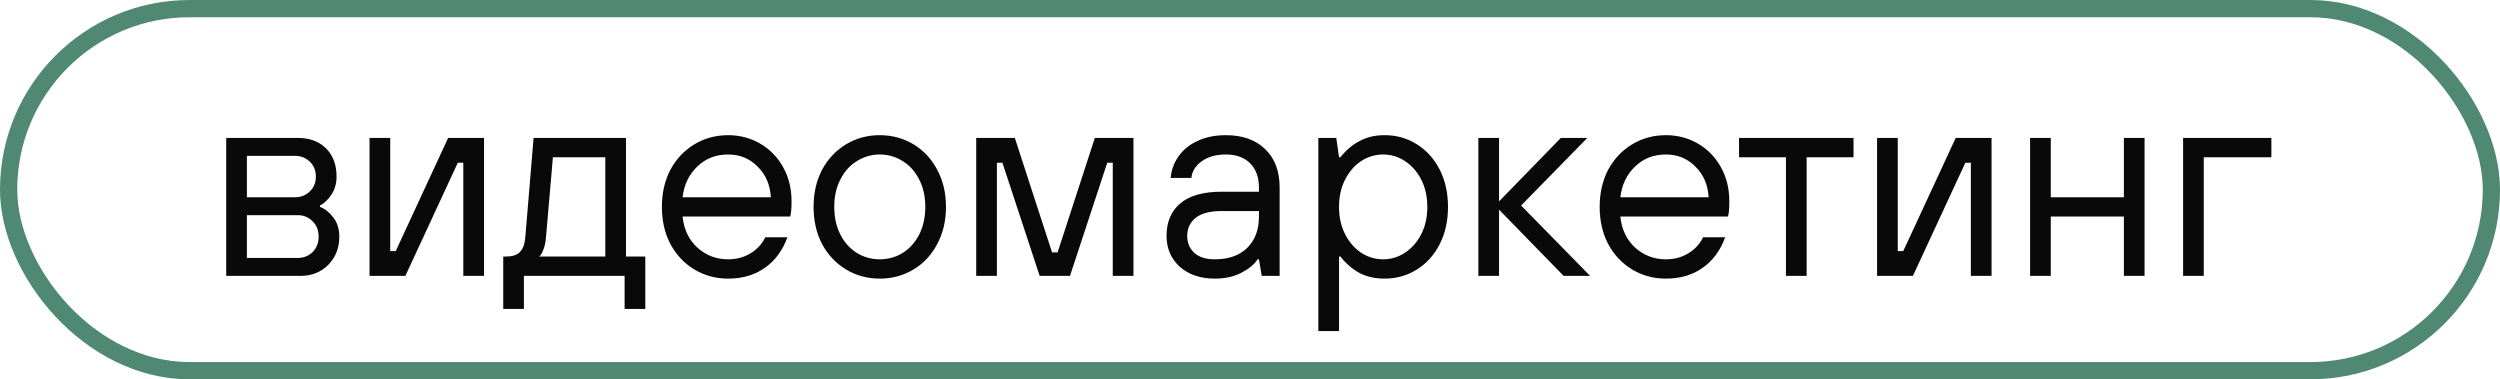
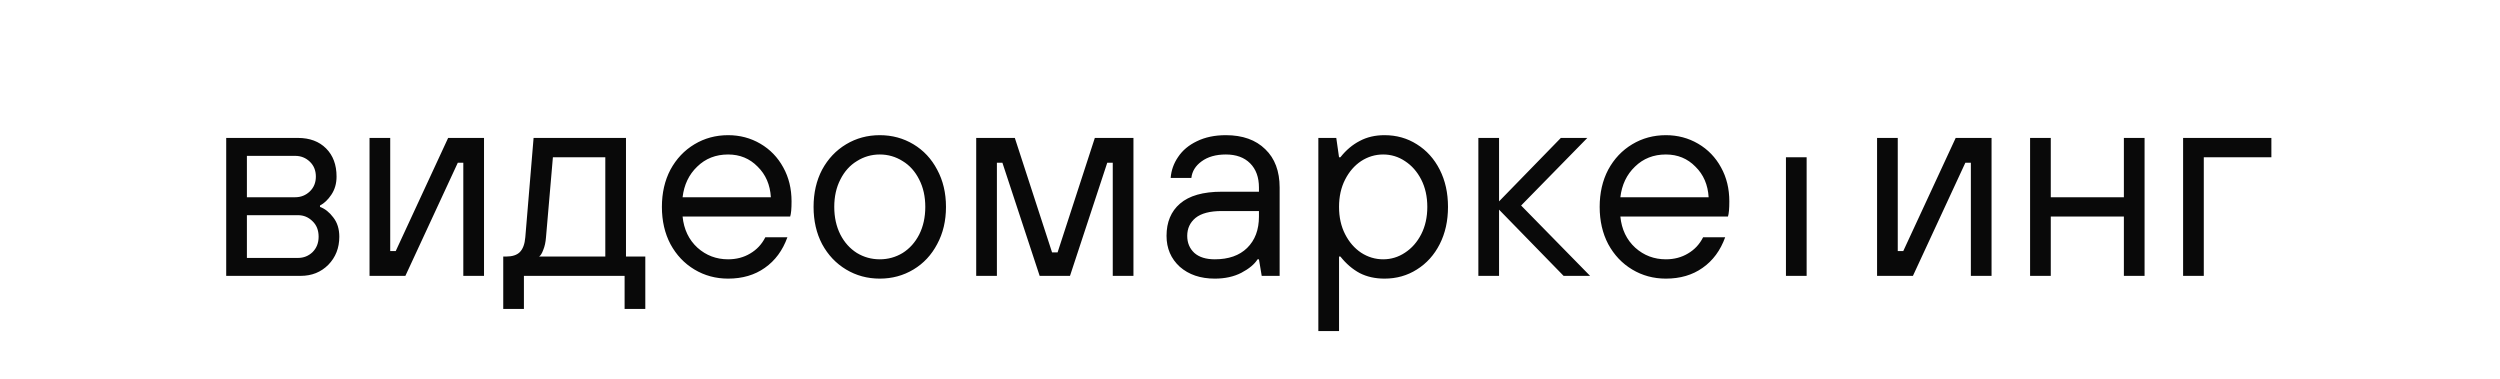
<svg xmlns="http://www.w3.org/2000/svg" width="145" height="22" viewBox="0 0 145 22" fill="none">
-   <rect x="0.5" y="0.5" width="144" height="21" rx="10.5" stroke="#4F8973" />
-   <path d="M13.12 16V8H17.28C17.963 8 18.507 8.203 18.912 8.608C19.317 9.013 19.52 9.557 19.52 10.24C19.52 10.645 19.419 10.997 19.216 11.296C19.024 11.584 18.805 11.792 18.56 11.92V12C18.848 12.107 19.104 12.309 19.328 12.608C19.563 12.907 19.68 13.28 19.68 13.728C19.68 14.379 19.467 14.923 19.04 15.36C18.613 15.787 18.08 16 17.44 16H13.12ZM17.12 11.44C17.451 11.44 17.733 11.328 17.968 11.104C18.203 10.88 18.32 10.592 18.32 10.24C18.32 9.888 18.203 9.6 17.968 9.376C17.733 9.152 17.451 9.04 17.12 9.04H14.32V11.44H17.12ZM17.28 14.96C17.611 14.96 17.893 14.848 18.128 14.624C18.363 14.389 18.48 14.091 18.48 13.728C18.48 13.355 18.363 13.056 18.128 12.832C17.893 12.597 17.611 12.48 17.28 12.48H14.32V14.96H17.28ZM23.512 16H21.433V8H22.633V14.56H22.953L25.992 8H28.073V16H26.872V9.44H26.552L23.512 16ZM29.188 17.92V14.88H29.348C29.71 14.88 29.977 14.795 30.148 14.624C30.329 14.443 30.436 14.155 30.468 13.76L30.948 8H36.307V14.88H37.428V17.92H36.227V16H30.387V17.92H29.188ZM35.108 14.88V9.12H32.068L31.668 13.76C31.646 14.048 31.593 14.293 31.508 14.496C31.433 14.699 31.353 14.827 31.267 14.88H35.108ZM42.23 16.16C41.515 16.16 40.865 15.984 40.278 15.632C39.691 15.28 39.227 14.789 38.886 14.16C38.555 13.531 38.39 12.811 38.39 12C38.39 11.189 38.555 10.469 38.886 9.84C39.227 9.211 39.691 8.72 40.278 8.368C40.865 8.016 41.515 7.84 42.23 7.84C42.913 7.84 43.537 8.005 44.102 8.336C44.667 8.667 45.11 9.125 45.43 9.712C45.75 10.288 45.91 10.944 45.91 11.68C45.91 12.107 45.883 12.4 45.83 12.56H39.59C39.665 13.307 39.953 13.909 40.454 14.368C40.955 14.816 41.547 15.04 42.23 15.04C42.71 15.04 43.137 14.928 43.51 14.704C43.894 14.48 44.187 14.165 44.39 13.76H45.67C45.393 14.528 44.955 15.12 44.358 15.536C43.771 15.952 43.062 16.16 42.23 16.16ZM44.71 11.44C44.667 10.715 44.411 10.123 43.942 9.664C43.483 9.195 42.913 8.96 42.23 8.96C41.515 8.96 40.918 9.195 40.438 9.664C39.958 10.123 39.675 10.715 39.59 11.44H44.71ZM51.027 16.16C50.312 16.16 49.661 15.984 49.075 15.632C48.488 15.28 48.024 14.789 47.683 14.16C47.352 13.531 47.187 12.811 47.187 12C47.187 11.189 47.352 10.469 47.683 9.84C48.024 9.211 48.488 8.72 49.075 8.368C49.661 8.016 50.312 7.84 51.027 7.84C51.742 7.84 52.392 8.016 52.979 8.368C53.566 8.72 54.024 9.211 54.355 9.84C54.696 10.469 54.867 11.189 54.867 12C54.867 12.811 54.696 13.531 54.355 14.16C54.024 14.789 53.566 15.28 52.979 15.632C52.392 15.984 51.742 16.16 51.027 16.16ZM51.027 15.04C51.507 15.04 51.95 14.917 52.355 14.672C52.76 14.416 53.08 14.059 53.315 13.6C53.55 13.131 53.667 12.597 53.667 12C53.667 11.403 53.55 10.875 53.315 10.416C53.08 9.947 52.76 9.589 52.355 9.344C51.95 9.088 51.507 8.96 51.027 8.96C50.547 8.96 50.104 9.088 49.699 9.344C49.294 9.589 48.974 9.947 48.739 10.416C48.504 10.875 48.387 11.403 48.387 12C48.387 12.597 48.504 13.131 48.739 13.6C48.974 14.059 49.294 14.416 49.699 14.672C50.104 14.917 50.547 15.04 51.027 15.04ZM57.82 16H56.62V8H58.86L61.02 14.64H61.34L63.5 8H65.74V16H64.54V9.44H64.22L62.06 16H60.3L58.14 9.44H57.82V16ZM70.459 16.16C69.627 16.16 68.95 15.931 68.427 15.472C67.915 15.003 67.659 14.405 67.659 13.68C67.659 12.88 67.921 12.256 68.443 11.808C68.977 11.349 69.782 11.12 70.859 11.12H73.019V10.88C73.019 10.283 72.849 9.813 72.507 9.472C72.166 9.131 71.697 8.96 71.099 8.96C70.523 8.96 70.054 9.093 69.691 9.36C69.339 9.616 69.142 9.936 69.099 10.32H67.899C67.931 9.883 68.075 9.477 68.331 9.104C68.587 8.72 68.95 8.416 69.419 8.192C69.899 7.957 70.459 7.84 71.099 7.84C72.07 7.84 72.833 8.112 73.387 8.656C73.942 9.189 74.219 9.931 74.219 10.88V16H73.179L73.019 15.04H72.939C72.758 15.328 72.443 15.589 71.995 15.824C71.558 16.048 71.046 16.16 70.459 16.16ZM70.459 15.04C71.259 15.04 71.883 14.821 72.331 14.384C72.79 13.936 73.019 13.328 73.019 12.56V12.24H70.859C70.177 12.24 69.67 12.373 69.339 12.64C69.019 12.907 68.859 13.253 68.859 13.68C68.859 14.085 68.998 14.416 69.275 14.672C69.553 14.917 69.947 15.04 70.459 15.04ZM76.464 19.2V8H77.504L77.664 9.12H77.744C78.074 8.704 78.448 8.389 78.864 8.176C79.28 7.952 79.76 7.84 80.304 7.84C80.997 7.84 81.621 8.016 82.176 8.368C82.741 8.72 83.184 9.211 83.504 9.84C83.824 10.469 83.984 11.189 83.984 12C83.984 12.811 83.824 13.531 83.504 14.16C83.184 14.789 82.741 15.28 82.176 15.632C81.621 15.984 80.997 16.16 80.304 16.16C79.76 16.16 79.28 16.053 78.864 15.84C78.448 15.616 78.074 15.296 77.744 14.88H77.664V19.2H76.464ZM80.224 15.04C80.682 15.04 81.104 14.912 81.488 14.656C81.882 14.4 82.197 14.043 82.432 13.584C82.666 13.125 82.784 12.597 82.784 12C82.784 11.403 82.666 10.875 82.432 10.416C82.197 9.957 81.882 9.6 81.488 9.344C81.104 9.088 80.682 8.96 80.224 8.96C79.765 8.96 79.338 9.088 78.944 9.344C78.56 9.6 78.25 9.957 78.016 10.416C77.781 10.875 77.664 11.403 77.664 12C77.664 12.597 77.781 13.125 78.016 13.584C78.25 14.043 78.56 14.4 78.944 14.656C79.338 14.912 79.765 15.04 80.224 15.04ZM86.945 16H85.745V8H86.945V11.68L90.529 8H92.065L88.225 11.92L92.225 16H90.689L86.945 12.16V16ZM96.621 16.16C95.906 16.16 95.255 15.984 94.669 15.632C94.082 15.28 93.618 14.789 93.277 14.16C92.946 13.531 92.781 12.811 92.781 12C92.781 11.189 92.946 10.469 93.277 9.84C93.618 9.211 94.082 8.72 94.669 8.368C95.255 8.016 95.906 7.84 96.621 7.84C97.303 7.84 97.927 8.005 98.493 8.336C99.058 8.667 99.501 9.125 99.821 9.712C100.141 10.288 100.301 10.944 100.301 11.68C100.301 12.107 100.274 12.4 100.221 12.56H93.981C94.055 13.307 94.343 13.909 94.845 14.368C95.346 14.816 95.938 15.04 96.621 15.04C97.101 15.04 97.527 14.928 97.901 14.704C98.285 14.48 98.578 14.165 98.781 13.76H100.061C99.783 14.528 99.346 15.12 98.749 15.536C98.162 15.952 97.453 16.16 96.621 16.16ZM99.101 11.44C99.058 10.715 98.802 10.123 98.333 9.664C97.874 9.195 97.303 8.96 96.621 8.96C95.906 8.96 95.309 9.195 94.829 9.664C94.349 10.123 94.066 10.715 93.981 11.44H99.101ZM104.785 16H103.585V9.12H100.865V8H107.505V9.12H104.785V16ZM110.95 16H108.87V8H110.07V14.56H110.39L113.43 8H115.51V16H114.31V9.44H113.99L110.95 16ZM118.945 16H117.745V8H118.945V11.44H123.185V8H124.385V16H123.185V12.56H118.945V16ZM127.82 16H126.62V8H131.74V9.12H127.82V16Z" fill="#090909" />
+   <path d="M13.12 16V8H17.28C17.963 8 18.507 8.203 18.912 8.608C19.317 9.013 19.52 9.557 19.52 10.24C19.52 10.645 19.419 10.997 19.216 11.296C19.024 11.584 18.805 11.792 18.56 11.92V12C18.848 12.107 19.104 12.309 19.328 12.608C19.563 12.907 19.68 13.28 19.68 13.728C19.68 14.379 19.467 14.923 19.04 15.36C18.613 15.787 18.08 16 17.44 16H13.12ZM17.12 11.44C17.451 11.44 17.733 11.328 17.968 11.104C18.203 10.88 18.32 10.592 18.32 10.24C18.32 9.888 18.203 9.6 17.968 9.376C17.733 9.152 17.451 9.04 17.12 9.04H14.32V11.44H17.12ZM17.28 14.96C17.611 14.96 17.893 14.848 18.128 14.624C18.363 14.389 18.48 14.091 18.48 13.728C18.48 13.355 18.363 13.056 18.128 12.832C17.893 12.597 17.611 12.48 17.28 12.48H14.32V14.96H17.28ZM23.512 16H21.433V8H22.633V14.56H22.953L25.992 8H28.073V16H26.872V9.44H26.552L23.512 16ZM29.188 17.92V14.88H29.348C29.71 14.88 29.977 14.795 30.148 14.624C30.329 14.443 30.436 14.155 30.468 13.76L30.948 8H36.307V14.88H37.428V17.92H36.227V16H30.387V17.92H29.188ZM35.108 14.88V9.12H32.068L31.668 13.76C31.646 14.048 31.593 14.293 31.508 14.496C31.433 14.699 31.353 14.827 31.267 14.88H35.108ZM42.23 16.16C41.515 16.16 40.865 15.984 40.278 15.632C39.691 15.28 39.227 14.789 38.886 14.16C38.555 13.531 38.39 12.811 38.39 12C38.39 11.189 38.555 10.469 38.886 9.84C39.227 9.211 39.691 8.72 40.278 8.368C40.865 8.016 41.515 7.84 42.23 7.84C42.913 7.84 43.537 8.005 44.102 8.336C44.667 8.667 45.11 9.125 45.43 9.712C45.75 10.288 45.91 10.944 45.91 11.68C45.91 12.107 45.883 12.4 45.83 12.56H39.59C39.665 13.307 39.953 13.909 40.454 14.368C40.955 14.816 41.547 15.04 42.23 15.04C42.71 15.04 43.137 14.928 43.51 14.704C43.894 14.48 44.187 14.165 44.39 13.76H45.67C45.393 14.528 44.955 15.12 44.358 15.536C43.771 15.952 43.062 16.16 42.23 16.16ZM44.71 11.44C44.667 10.715 44.411 10.123 43.942 9.664C43.483 9.195 42.913 8.96 42.23 8.96C41.515 8.96 40.918 9.195 40.438 9.664C39.958 10.123 39.675 10.715 39.59 11.44H44.71ZM51.027 16.16C50.312 16.16 49.661 15.984 49.075 15.632C48.488 15.28 48.024 14.789 47.683 14.16C47.352 13.531 47.187 12.811 47.187 12C47.187 11.189 47.352 10.469 47.683 9.84C48.024 9.211 48.488 8.72 49.075 8.368C49.661 8.016 50.312 7.84 51.027 7.84C51.742 7.84 52.392 8.016 52.979 8.368C53.566 8.72 54.024 9.211 54.355 9.84C54.696 10.469 54.867 11.189 54.867 12C54.867 12.811 54.696 13.531 54.355 14.16C54.024 14.789 53.566 15.28 52.979 15.632C52.392 15.984 51.742 16.16 51.027 16.16ZM51.027 15.04C51.507 15.04 51.95 14.917 52.355 14.672C52.76 14.416 53.08 14.059 53.315 13.6C53.55 13.131 53.667 12.597 53.667 12C53.667 11.403 53.55 10.875 53.315 10.416C53.08 9.947 52.76 9.589 52.355 9.344C51.95 9.088 51.507 8.96 51.027 8.96C50.547 8.96 50.104 9.088 49.699 9.344C49.294 9.589 48.974 9.947 48.739 10.416C48.504 10.875 48.387 11.403 48.387 12C48.387 12.597 48.504 13.131 48.739 13.6C48.974 14.059 49.294 14.416 49.699 14.672C50.104 14.917 50.547 15.04 51.027 15.04ZM57.82 16H56.62V8H58.86L61.02 14.64H61.34L63.5 8H65.74V16H64.54V9.44H64.22L62.06 16H60.3L58.14 9.44H57.82V16ZM70.459 16.16C69.627 16.16 68.95 15.931 68.427 15.472C67.915 15.003 67.659 14.405 67.659 13.68C67.659 12.88 67.921 12.256 68.443 11.808C68.977 11.349 69.782 11.12 70.859 11.12H73.019V10.88C73.019 10.283 72.849 9.813 72.507 9.472C72.166 9.131 71.697 8.96 71.099 8.96C70.523 8.96 70.054 9.093 69.691 9.36C69.339 9.616 69.142 9.936 69.099 10.32H67.899C67.931 9.883 68.075 9.477 68.331 9.104C68.587 8.72 68.95 8.416 69.419 8.192C69.899 7.957 70.459 7.84 71.099 7.84C72.07 7.84 72.833 8.112 73.387 8.656C73.942 9.189 74.219 9.931 74.219 10.88V16H73.179L73.019 15.04H72.939C72.758 15.328 72.443 15.589 71.995 15.824C71.558 16.048 71.046 16.16 70.459 16.16ZM70.459 15.04C71.259 15.04 71.883 14.821 72.331 14.384C72.79 13.936 73.019 13.328 73.019 12.56V12.24H70.859C70.177 12.24 69.67 12.373 69.339 12.64C69.019 12.907 68.859 13.253 68.859 13.68C68.859 14.085 68.998 14.416 69.275 14.672C69.553 14.917 69.947 15.04 70.459 15.04ZM76.464 19.2V8H77.504L77.664 9.12H77.744C78.074 8.704 78.448 8.389 78.864 8.176C79.28 7.952 79.76 7.84 80.304 7.84C80.997 7.84 81.621 8.016 82.176 8.368C82.741 8.72 83.184 9.211 83.504 9.84C83.824 10.469 83.984 11.189 83.984 12C83.984 12.811 83.824 13.531 83.504 14.16C83.184 14.789 82.741 15.28 82.176 15.632C81.621 15.984 80.997 16.16 80.304 16.16C79.76 16.16 79.28 16.053 78.864 15.84C78.448 15.616 78.074 15.296 77.744 14.88H77.664V19.2H76.464ZM80.224 15.04C80.682 15.04 81.104 14.912 81.488 14.656C81.882 14.4 82.197 14.043 82.432 13.584C82.666 13.125 82.784 12.597 82.784 12C82.784 11.403 82.666 10.875 82.432 10.416C82.197 9.957 81.882 9.6 81.488 9.344C81.104 9.088 80.682 8.96 80.224 8.96C79.765 8.96 79.338 9.088 78.944 9.344C78.56 9.6 78.25 9.957 78.016 10.416C77.781 10.875 77.664 11.403 77.664 12C77.664 12.597 77.781 13.125 78.016 13.584C78.25 14.043 78.56 14.4 78.944 14.656C79.338 14.912 79.765 15.04 80.224 15.04ZM86.945 16H85.745V8H86.945V11.68L90.529 8H92.065L88.225 11.92L92.225 16H90.689L86.945 12.16V16ZM96.621 16.16C95.906 16.16 95.255 15.984 94.669 15.632C94.082 15.28 93.618 14.789 93.277 14.16C92.946 13.531 92.781 12.811 92.781 12C92.781 11.189 92.946 10.469 93.277 9.84C93.618 9.211 94.082 8.72 94.669 8.368C95.255 8.016 95.906 7.84 96.621 7.84C97.303 7.84 97.927 8.005 98.493 8.336C99.058 8.667 99.501 9.125 99.821 9.712C100.141 10.288 100.301 10.944 100.301 11.68C100.301 12.107 100.274 12.4 100.221 12.56H93.981C94.055 13.307 94.343 13.909 94.845 14.368C95.346 14.816 95.938 15.04 96.621 15.04C97.101 15.04 97.527 14.928 97.901 14.704C98.285 14.48 98.578 14.165 98.781 13.76H100.061C99.783 14.528 99.346 15.12 98.749 15.536C98.162 15.952 97.453 16.16 96.621 16.16ZM99.101 11.44C99.058 10.715 98.802 10.123 98.333 9.664C97.874 9.195 97.303 8.96 96.621 8.96C95.906 8.96 95.309 9.195 94.829 9.664C94.349 10.123 94.066 10.715 93.981 11.44H99.101ZM104.785 16H103.585V9.12H100.865V8V9.12H104.785V16ZM110.95 16H108.87V8H110.07V14.56H110.39L113.43 8H115.51V16H114.31V9.44H113.99L110.95 16ZM118.945 16H117.745V8H118.945V11.44H123.185V8H124.385V16H123.185V12.56H118.945V16ZM127.82 16H126.62V8H131.74V9.12H127.82V16Z" fill="#090909" />
</svg>